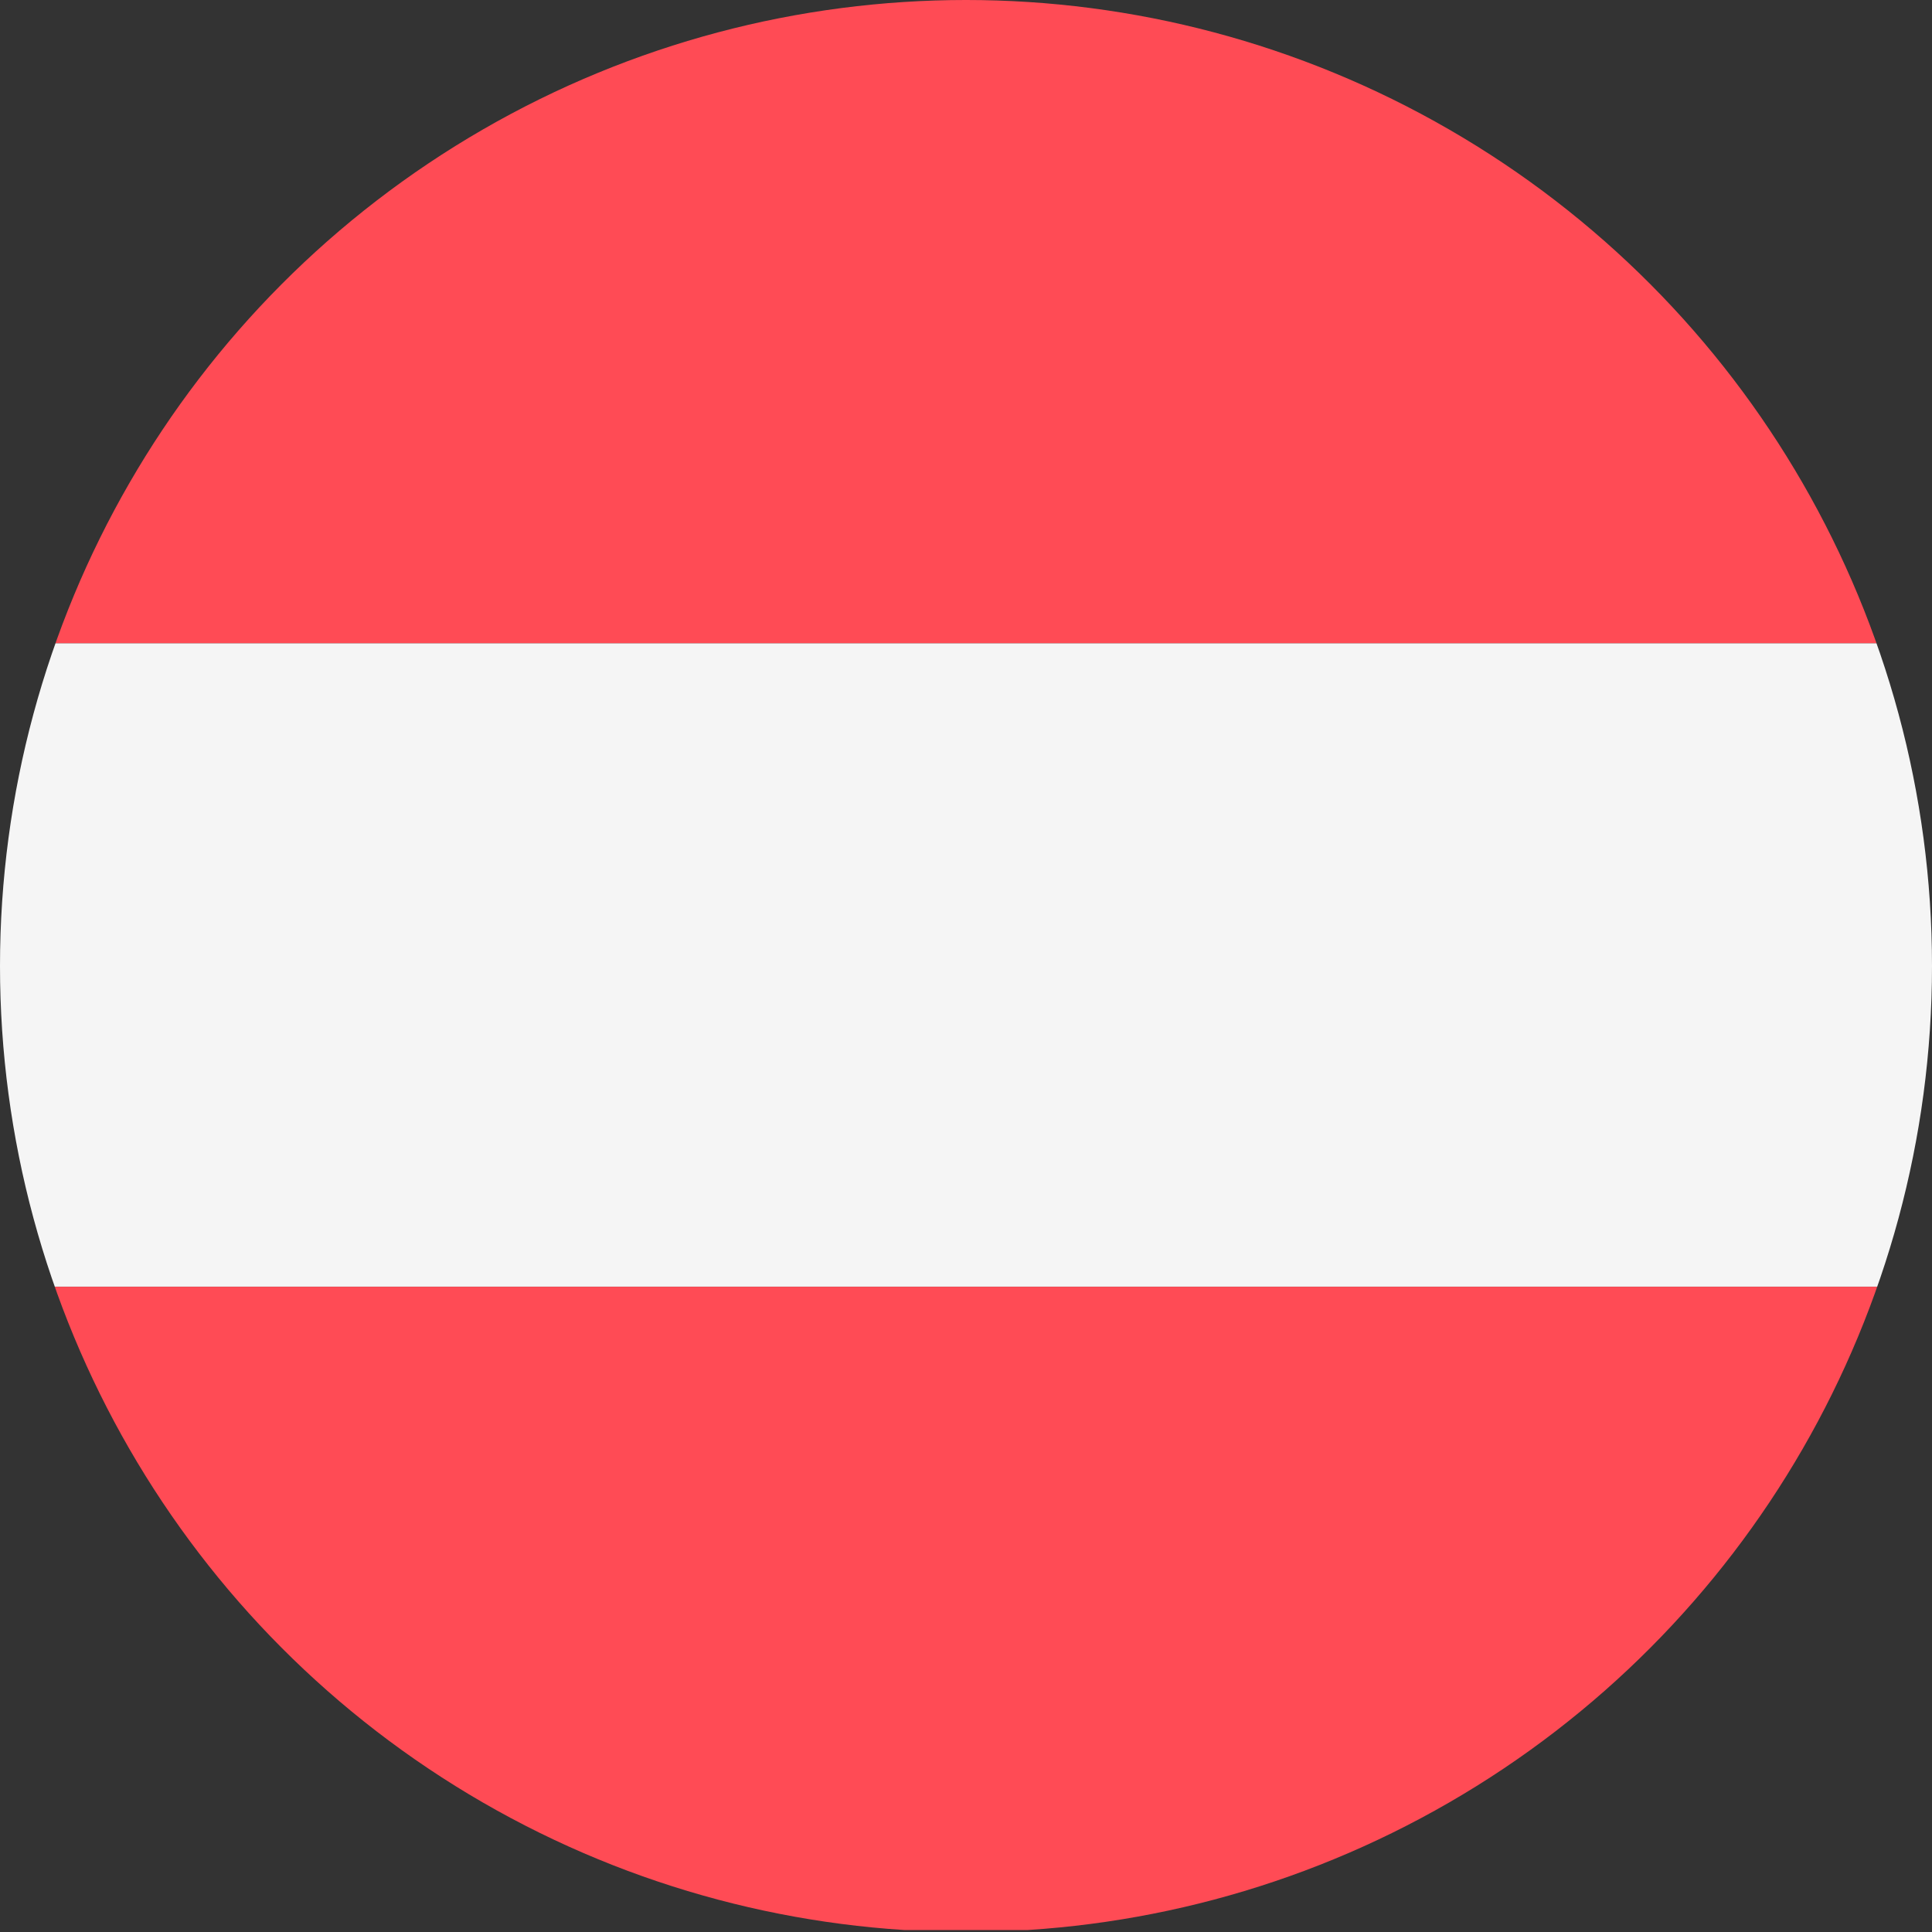
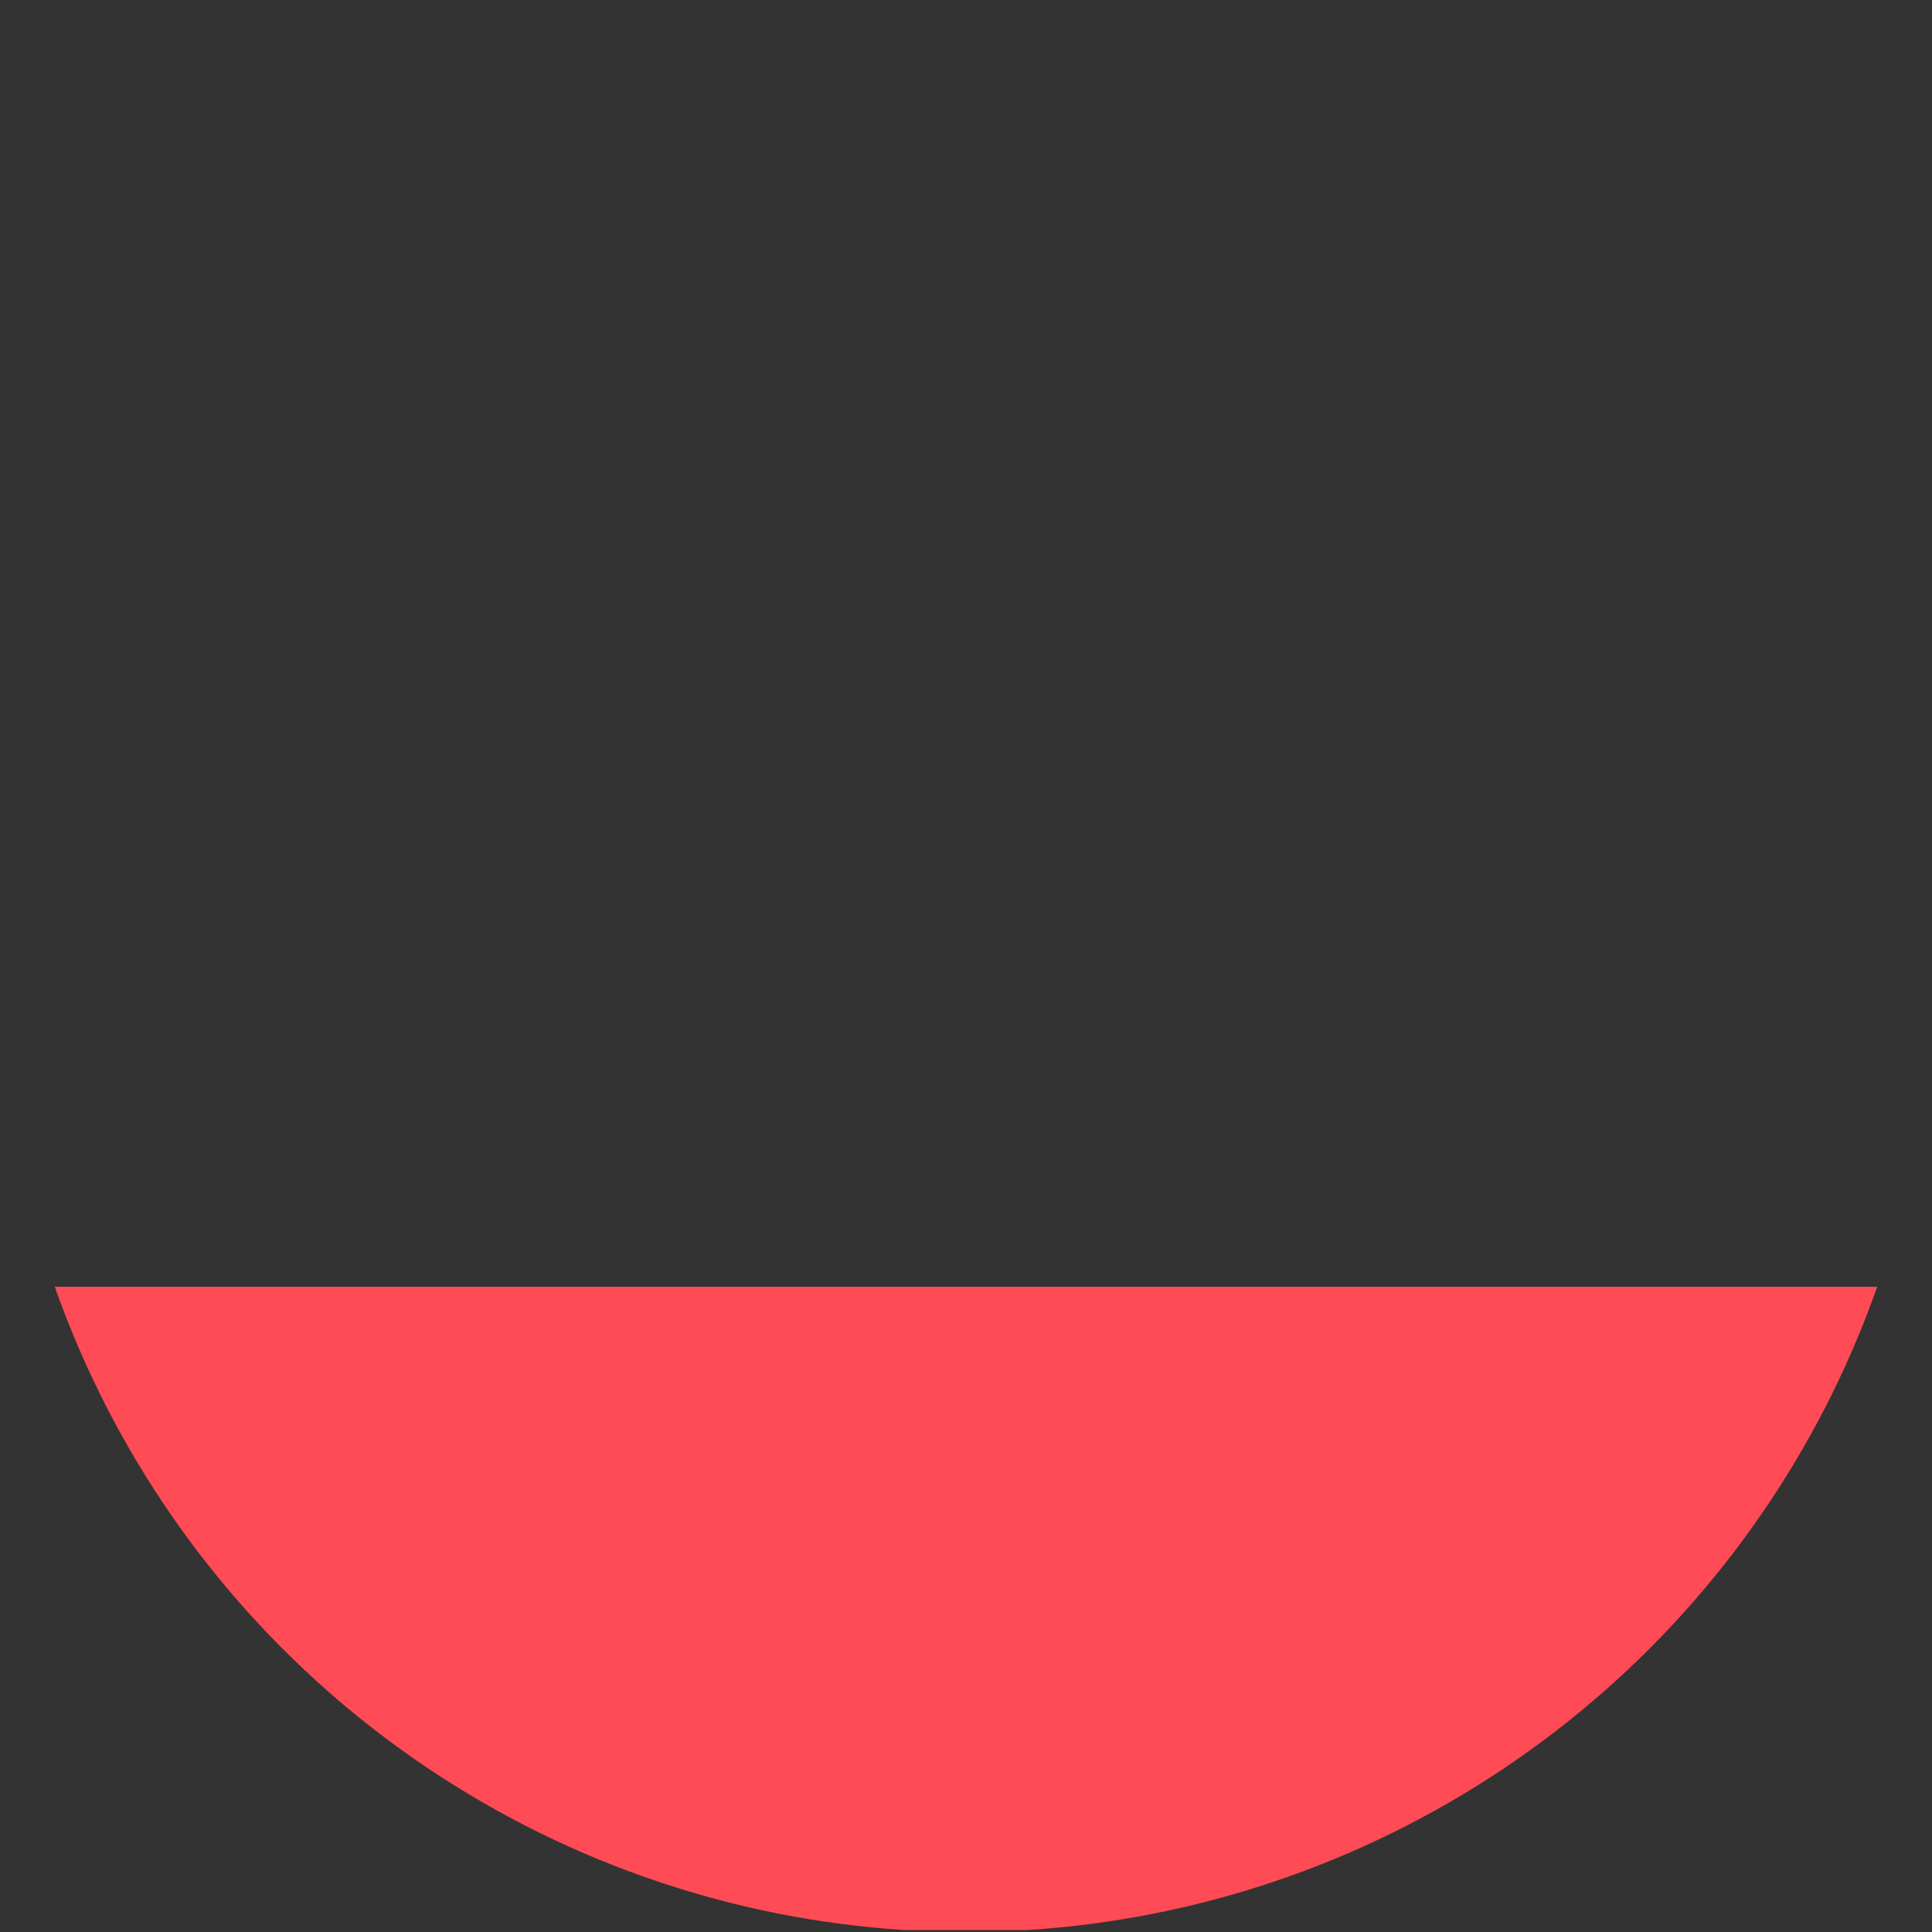
<svg xmlns="http://www.w3.org/2000/svg" width="100" height="100" viewBox="0 0 100 100">
  <rect x="0" y="0" width="100" height="100" fill="#333333" stroke="none" />
  <defs>
    <clipPath id="clip-path">
      <circle id="Ellipse_8" data-name="Ellipse 8" cx="50" cy="50" r="50" transform="translate(1214 10228)" fill="#fff" stroke="#707070" stroke-width="1" />
    </clipPath>
  </defs>
  <g id="Simaia_austria" transform="translate(-1214 -10228)" clip-path="url(#clip-path)">
    <g id="Austria" transform="translate(1187.256 10228)">
      <g id="Group_488" data-name="Group 488">
-         <path id="Path_724" data-name="Path 724" d="M152.476,33.3H0V2.629A2.629,2.629,0,0,1,2.629,0H149.848a2.629,2.629,0,0,1,2.629,2.629V33.3Z" fill="#ff4b55" />
        <path id="Path_725" data-name="Path 725" d="M149.847,382.725H2.629A2.629,2.629,0,0,1,0,380.1v-30.67H152.476V380.1A2.629,2.629,0,0,1,149.847,382.725Z" transform="translate(0 -282.827)" fill="#ff4b55" />
      </g>
-       <rect id="Rectangle_214" data-name="Rectangle 214" width="152.476" height="33.298" transform="translate(0 33.299)" fill="#f5f5f5" />
    </g>
  </g>
</svg>